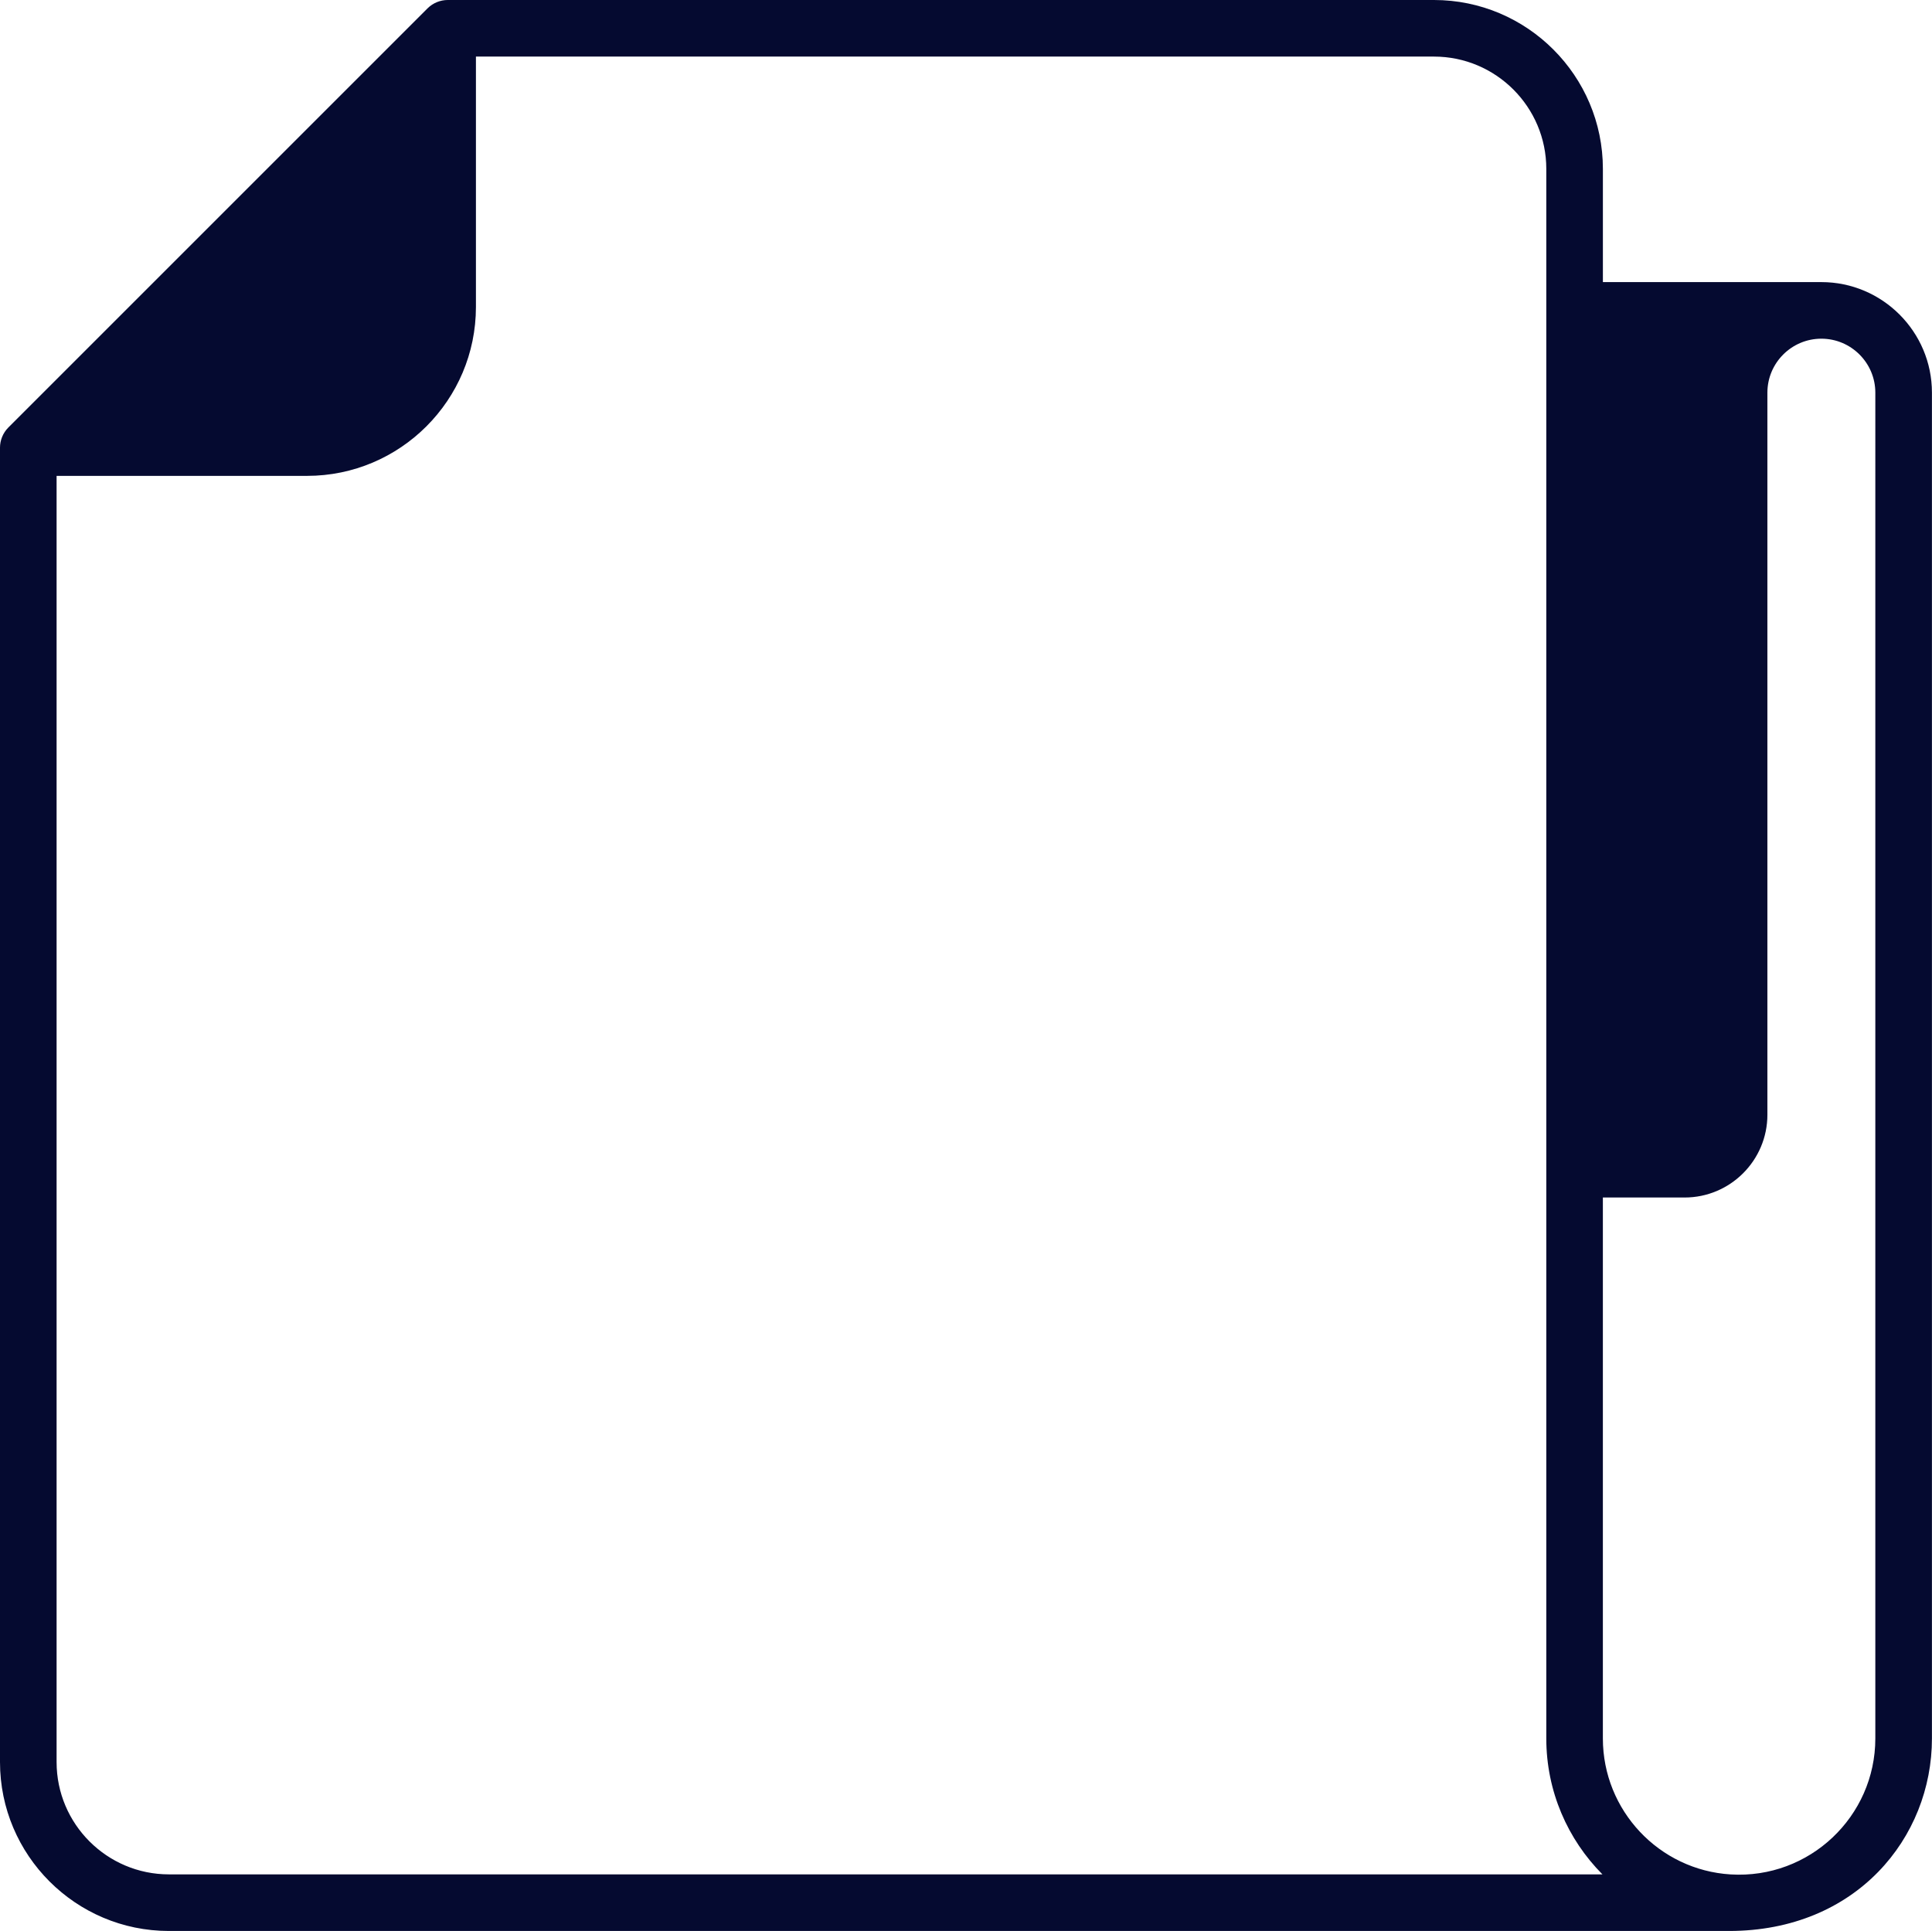
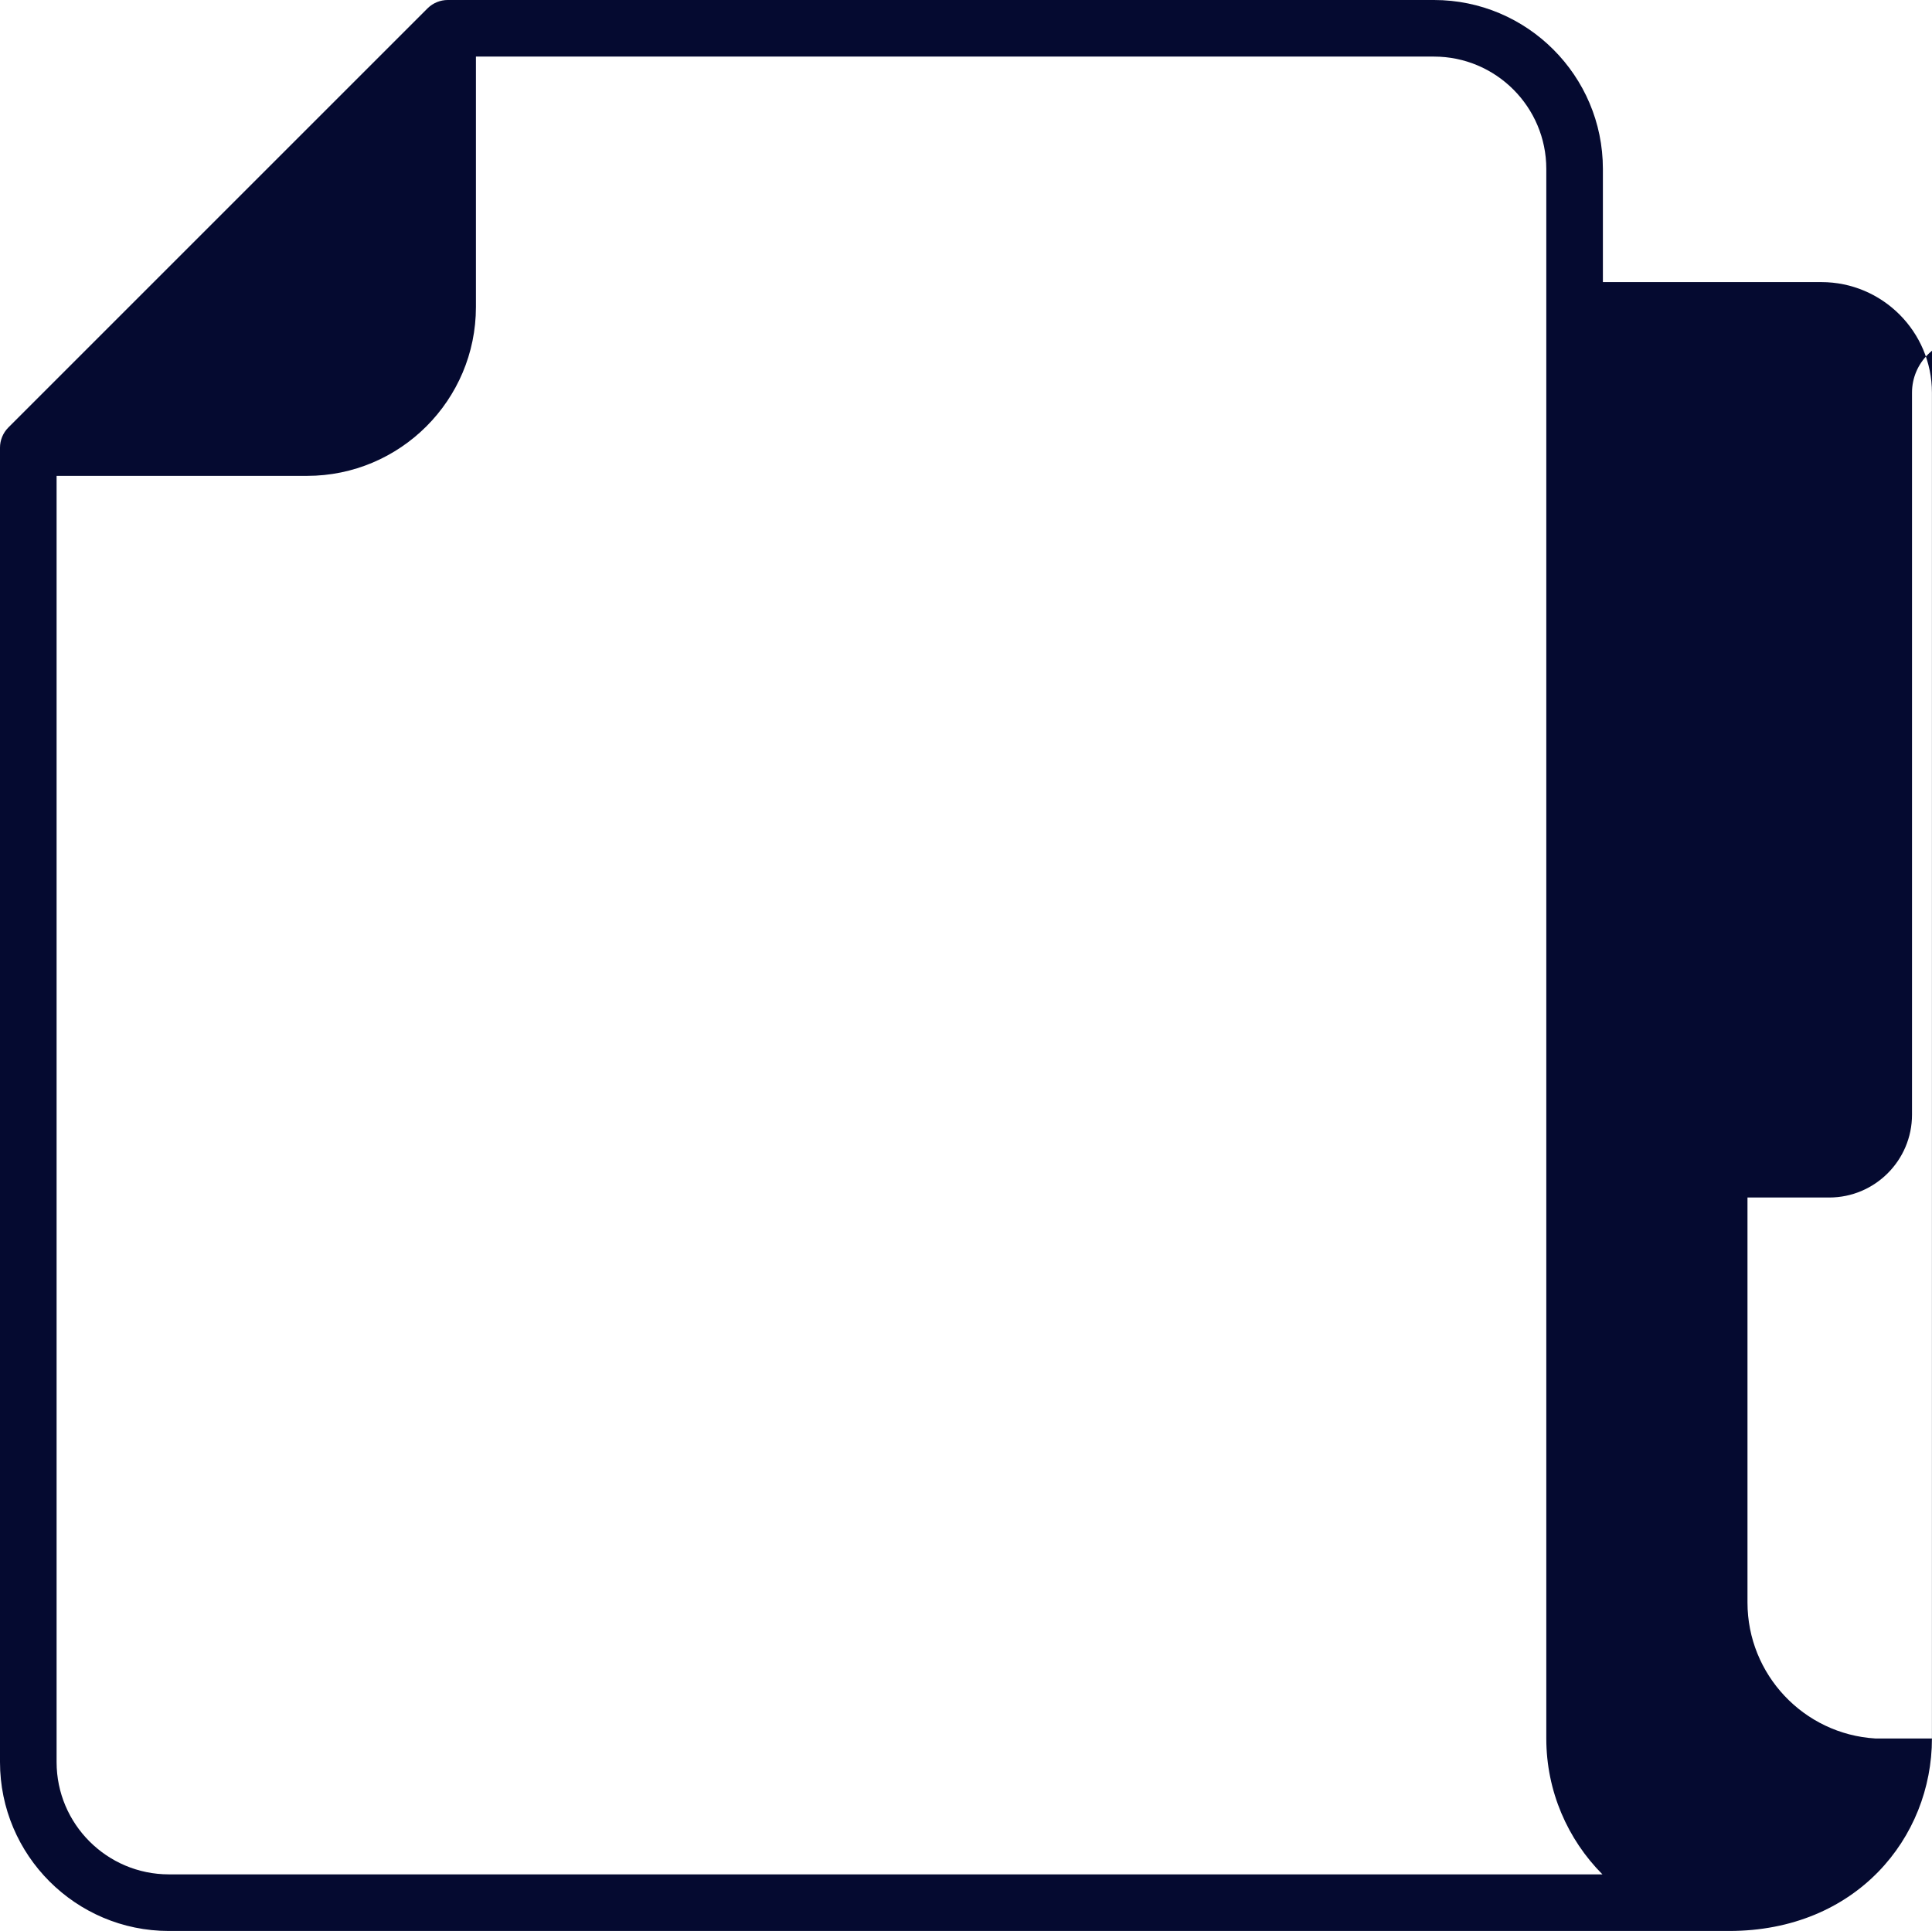
<svg xmlns="http://www.w3.org/2000/svg" fill="#050a30" height="969.8" preserveAspectRatio="xMidYMid meet" version="1" viewBox="0.0 0.0 970.2 969.8" width="970.2" zoomAndPan="magnify">
  <g id="change1_1">
-     <path d="M914.65,141.68H804.93V84.82C804.93,38.05,766.88,0,720.11,0H224.79c-3.61,0-7.34,1.46-10.05,4.16L4.16,214.74 C1.45,217.46,0,221.19,0,224.79v660.19c0,46.77,38.05,84.82,84.82,84.82h783.45c63.92,0,101.9-46.91,101.9-96.68V197.2 C970.17,166.59,945.26,141.68,914.65,141.68z M84.82,941.37c-31.1,0-56.4-25.3-56.4-56.4V239h125.76 c46.77,0,84.82-38.05,84.82-84.82V28.42h481.11c31.1,0,56.4,25.3,56.4,56.4v788.3c0,26.51,10.74,50.69,28.19,68.25H84.82z M941.74,873.12c0,39.17-33.06,70.67-72.62,68.28c-36-2.18-64.2-32.17-64.2-68.28V601.43h41.05c22.92,0,41.57-18.65,41.57-41.57 v-36.77v-13.43V197.2c0-14.94,12.16-27.1,27.1-27.1s27.1,12.16,27.1,27.1V873.12z" fill="inherit" />
+     <path d="M914.65,141.68H804.93V84.82C804.93,38.05,766.88,0,720.11,0H224.79c-3.61,0-7.34,1.46-10.05,4.16L4.16,214.74 C1.45,217.46,0,221.19,0,224.79v660.19c0,46.77,38.05,84.82,84.82,84.82h783.45c63.92,0,101.9-46.91,101.9-96.68V197.2 C970.17,166.59,945.26,141.68,914.65,141.68z M84.82,941.37c-31.1,0-56.4-25.3-56.4-56.4V239h125.76 c46.77,0,84.82-38.05,84.82-84.82V28.42h481.11c31.1,0,56.4,25.3,56.4,56.4v788.3c0,26.51,10.74,50.69,28.19,68.25H84.82z M941.74,873.12c-36-2.18-64.2-32.17-64.2-68.28V601.43h41.05c22.92,0,41.57-18.65,41.57-41.57 v-36.77v-13.43V197.2c0-14.94,12.16-27.1,27.1-27.1s27.1,12.16,27.1,27.1V873.12z" fill="inherit" />
  </g>
</svg>